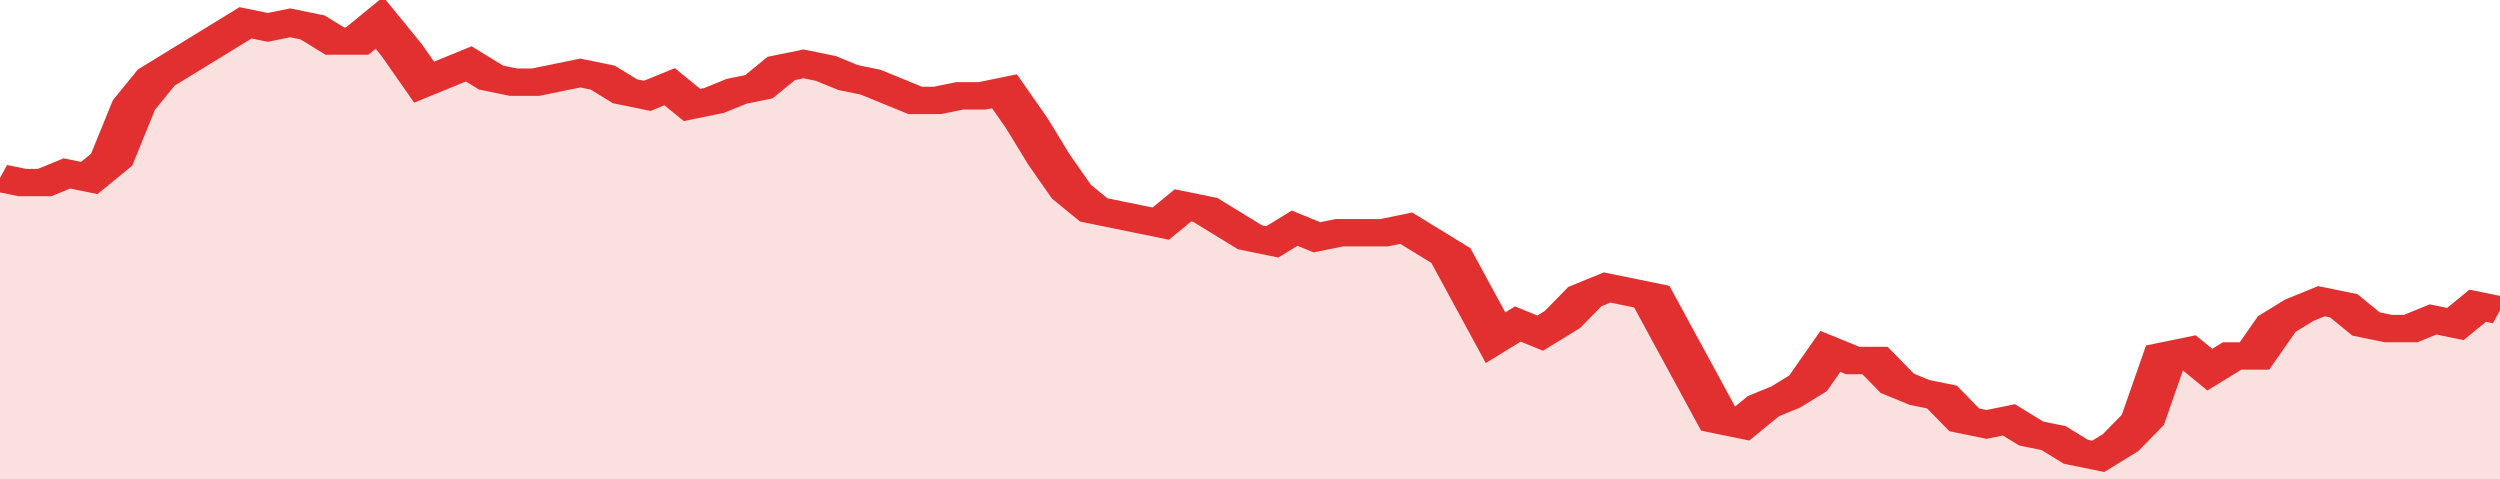
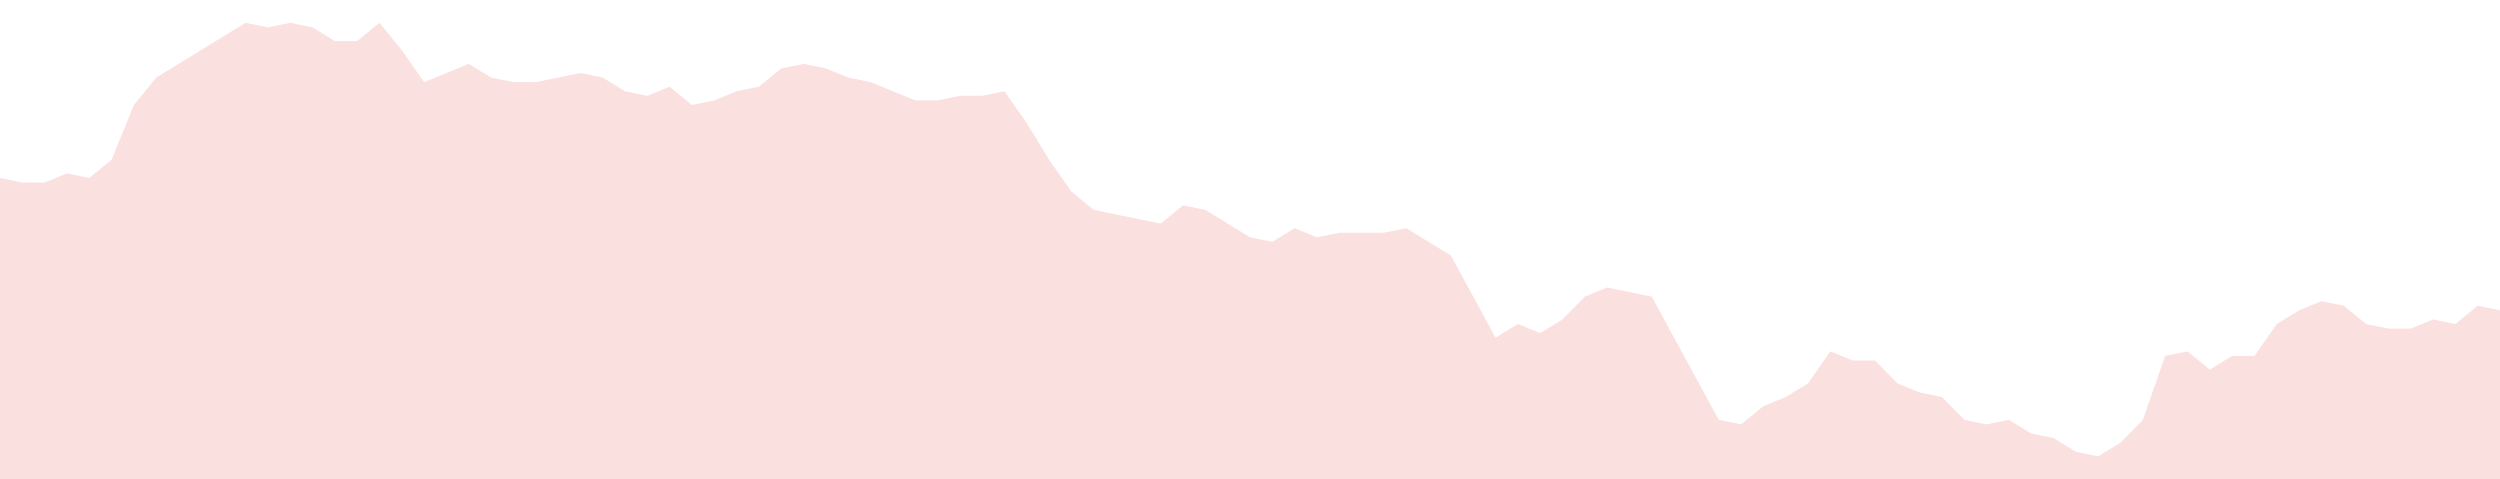
<svg xmlns="http://www.w3.org/2000/svg" viewBox="0 0 336 105" width="120" height="23" preserveAspectRatio="none">
-   <polyline fill="none" stroke="#e23030" stroke-width="6" points="0, 39 3, 40 6, 40 9, 38 12, 39 15, 35 18, 23 21, 17 24, 14 27, 11 30, 8 33, 5 36, 6 39, 5 42, 6 45, 9 48, 9 51, 5 54, 11 57, 18 60, 16 63, 14 66, 17 69, 18 72, 18 75, 17 78, 16 81, 17 84, 20 87, 21 90, 19 93, 23 96, 22 99, 20 102, 19 105, 15 108, 14 111, 15 114, 17 117, 18 120, 20 123, 22 126, 22 129, 21 132, 21 135, 20 138, 27 141, 35 144, 42 147, 46 150, 47 153, 48 156, 49 159, 45 162, 46 165, 49 168, 52 171, 53 174, 50 177, 52 180, 51 183, 51 186, 51 189, 50 192, 53 195, 56 198, 65 201, 74 204, 71 207, 73 210, 70 213, 65 216, 63 219, 64 222, 65 225, 74 228, 83 231, 92 234, 93 237, 89 240, 87 243, 84 246, 77 249, 79 252, 79 255, 84 258, 86 261, 87 264, 92 267, 93 270, 92 273, 95 276, 96 279, 99 282, 100 285, 97 288, 92 291, 78 294, 77 297, 81 300, 78 303, 78 306, 71 309, 68 312, 66 315, 67 318, 71 321, 72 324, 72 327, 70 330, 71 333, 67 336, 68 336, 68 "> </polyline>
  <polygon fill="#e23030" opacity="0.15" points="0, 105 0, 39 3, 40 6, 40 9, 38 12, 39 15, 35 18, 23 21, 17 24, 14 27, 11 30, 8 33, 5 36, 6 39, 5 42, 6 45, 9 48, 9 51, 5 54, 11 57, 18 60, 16 63, 14 66, 17 69, 18 72, 18 75, 17 78, 16 81, 17 84, 20 87, 21 90, 19 93, 23 96, 22 99, 20 102, 19 105, 15 108, 14 111, 15 114, 17 117, 18 120, 20 123, 22 126, 22 129, 21 132, 21 135, 20 138, 27 141, 35 144, 42 147, 46 150, 47 153, 48 156, 49 159, 45 162, 46 165, 49 168, 52 171, 53 174, 50 177, 52 180, 51 183, 51 186, 51 189, 50 192, 53 195, 56 198, 65 201, 74 204, 71 207, 73 210, 70 213, 65 216, 63 219, 64 222, 65 225, 74 228, 83 231, 92 234, 93 237, 89 240, 87 243, 84 246, 77 249, 79 252, 79 255, 84 258, 86 261, 87 264, 92 267, 93 270, 92 273, 95 276, 96 279, 99 282, 100 285, 97 288, 92 291, 78 294, 77 297, 81 300, 78 303, 78 306, 71 309, 68 312, 66 315, 67 318, 71 321, 72 324, 72 327, 70 330, 71 333, 67 336, 68 336, 105 " />
</svg>